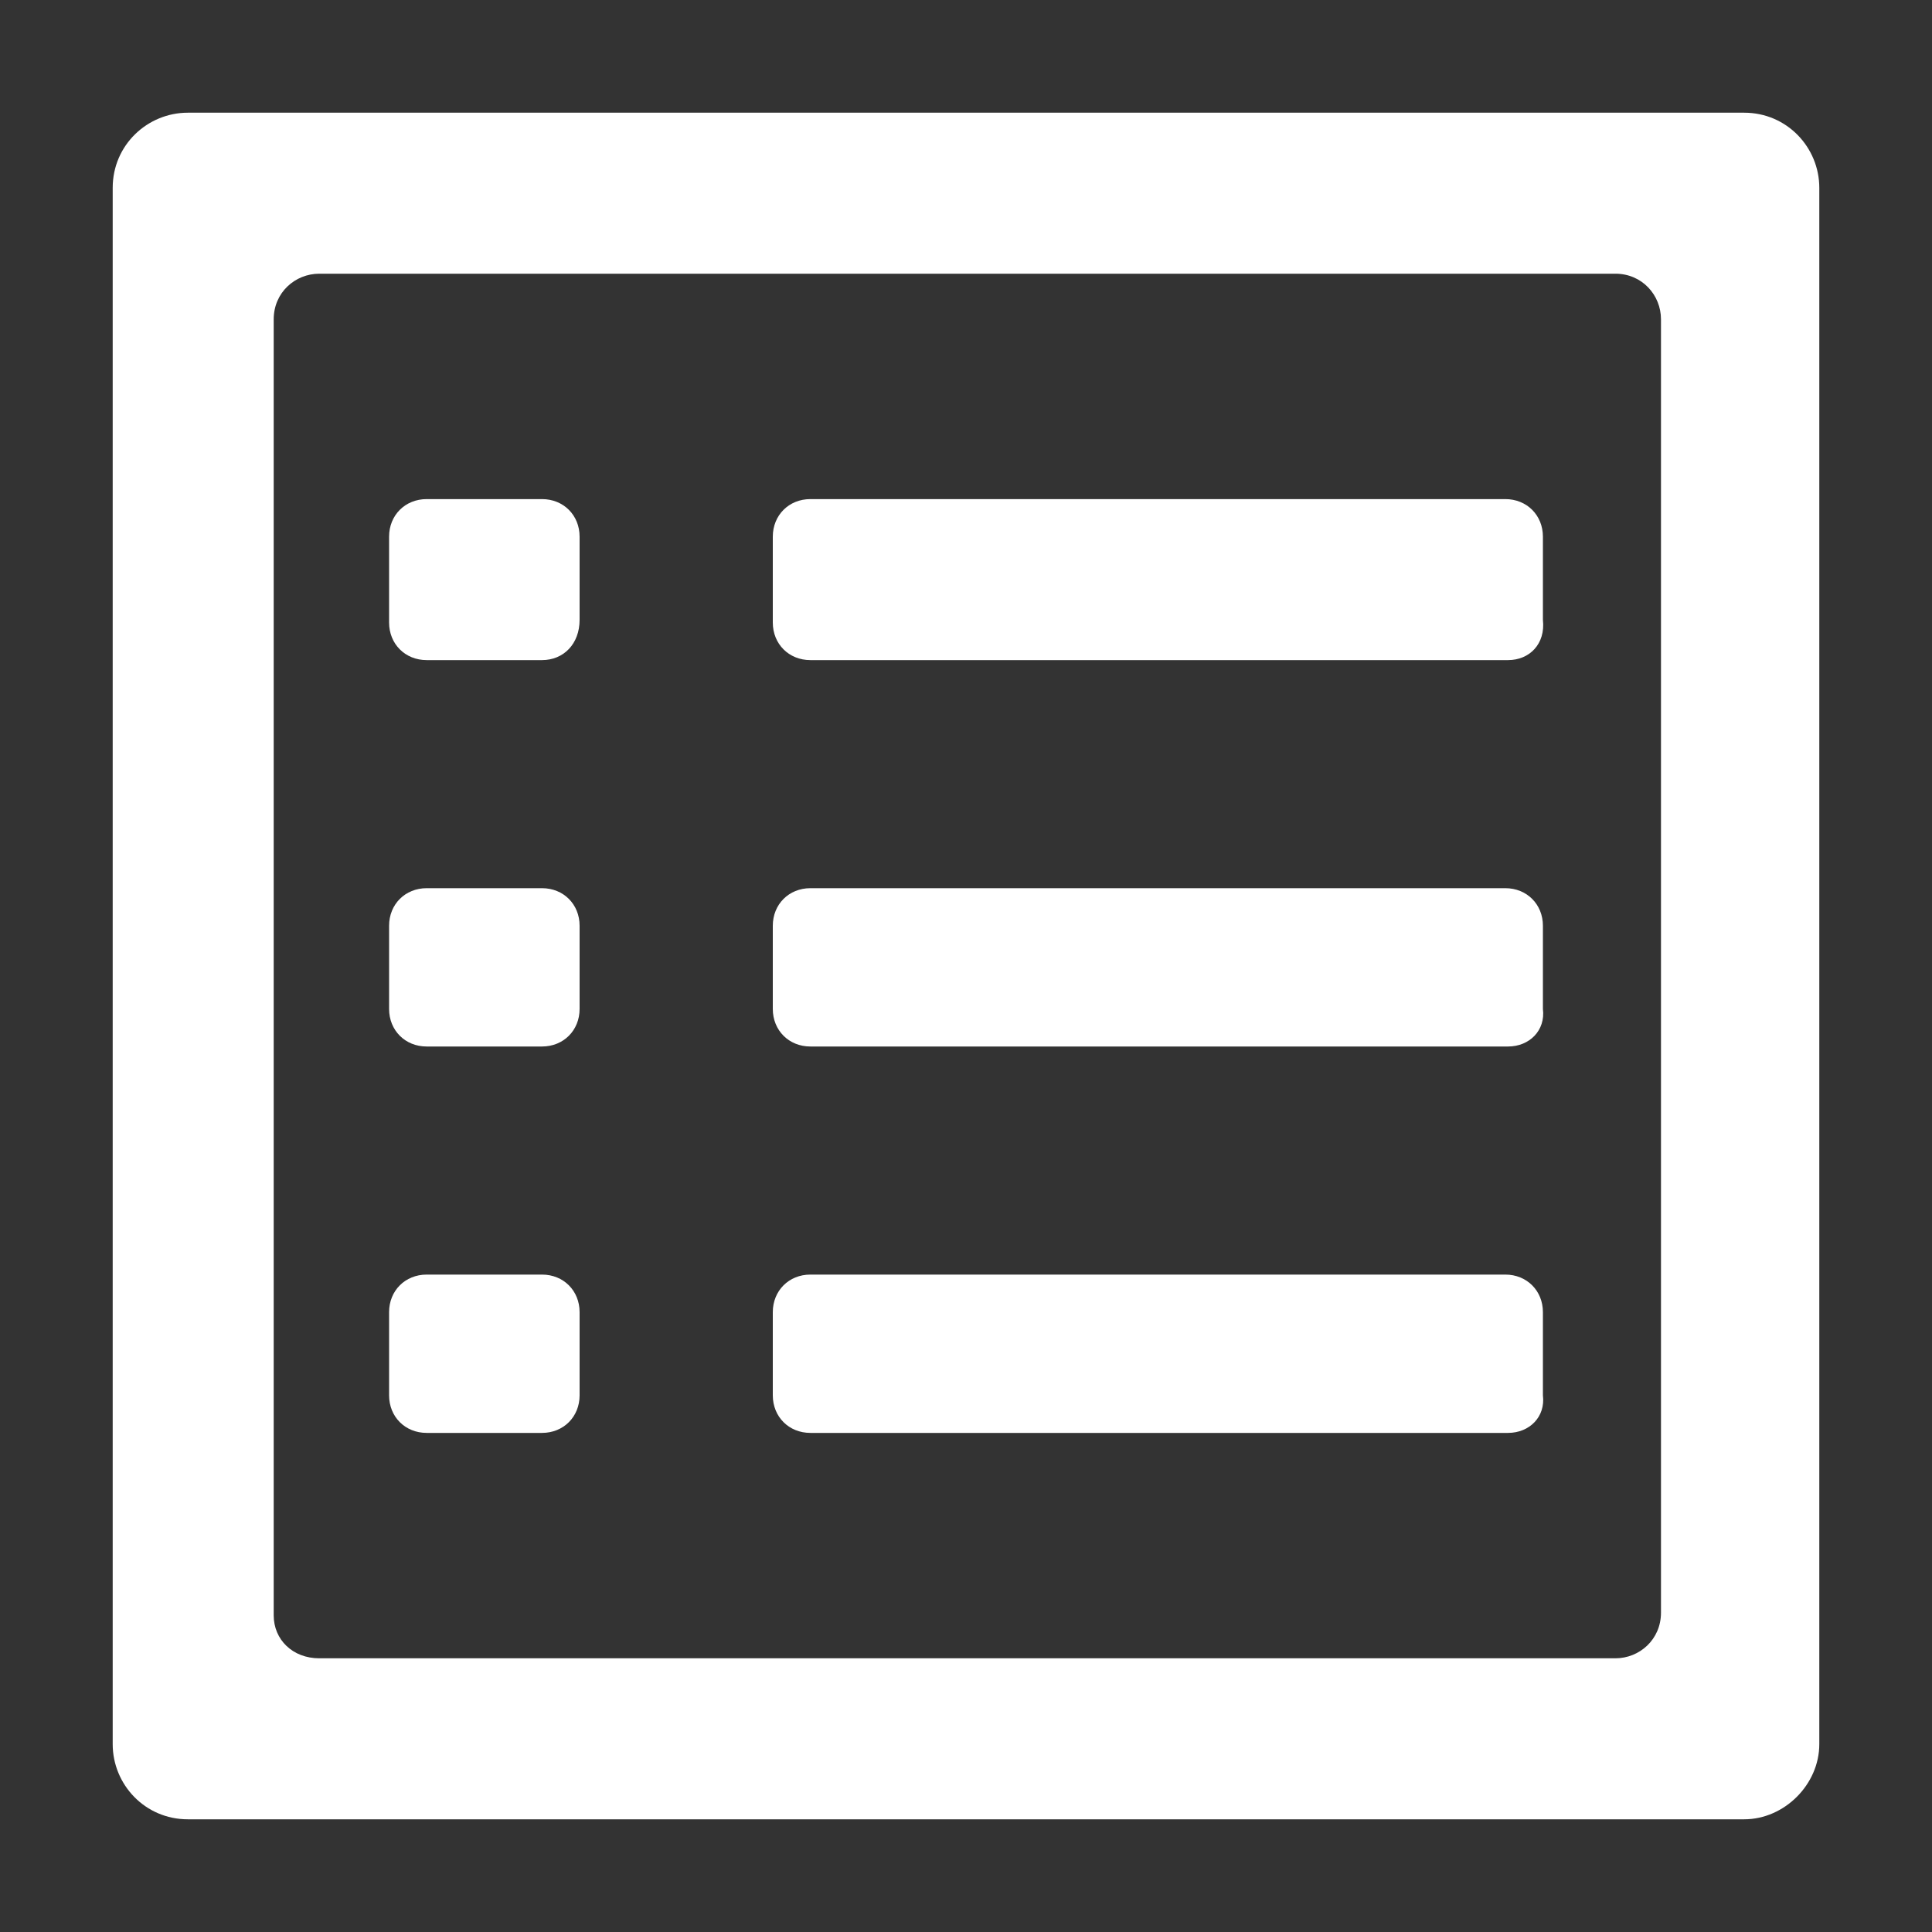
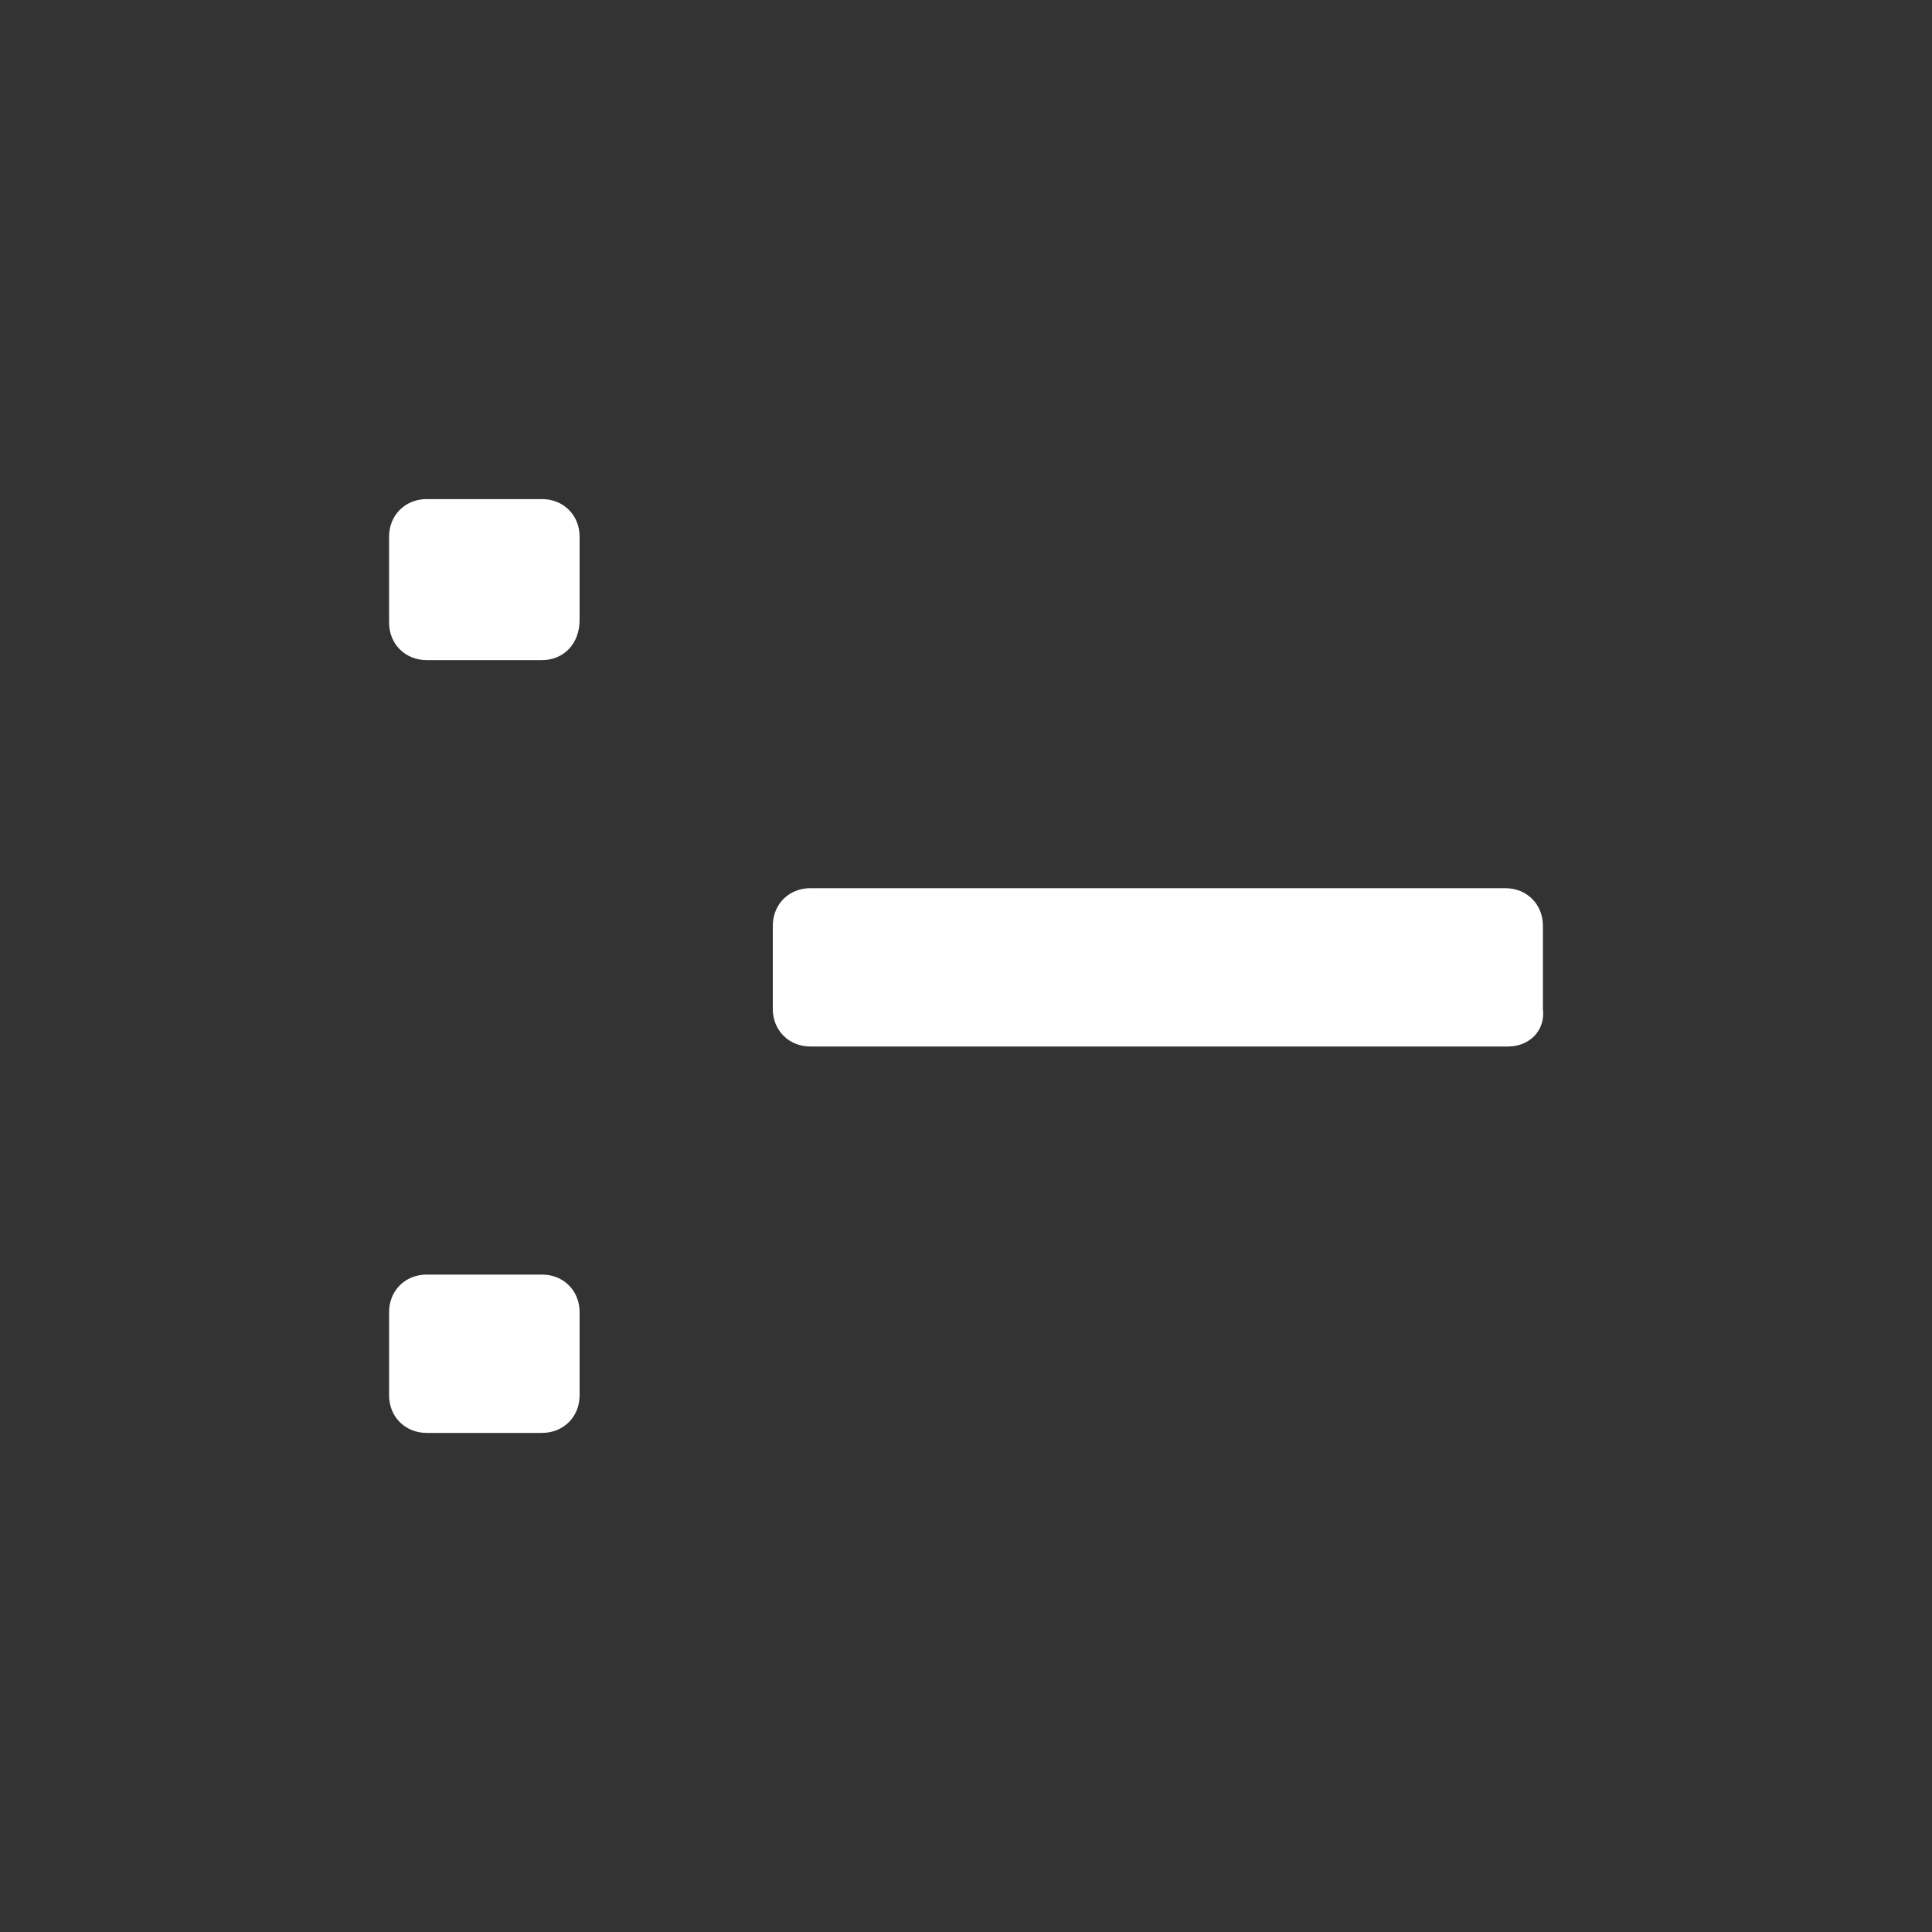
<svg xmlns="http://www.w3.org/2000/svg" version="1.1" id="Layer_1" x="0px" y="0px" viewBox="0 0 72 72" style="enable-background:new 0 0 72 72;" xml:space="preserve">
  <rect x="0" y="0" width="72" height="72" fill="#333333" stroke="none" />
  <style type="text/css">
	.st0{fill:#FFFFFF;}
</style>
  <g>
-     <path class="st0" d="M65,67.8H7c-1.6,0-2.8-1.3-2.8-2.8V7c0-1.6,1.3-2.8,2.8-2.8H65c1.6,0,2.8,1.3,2.8,2.8V65   C67.8,66.5,66.5,67.8,65,67.8z M11.9,61.8h48.3c0.9,0,1.7-0.7,1.7-1.7V11.9c0-0.9-0.7-1.7-1.7-1.7H11.9c-0.9,0-1.7,0.7-1.7,1.7   v48.3C10.2,61.1,10.9,61.8,11.9,61.8z" />
    <path class="st0" d="M20.2,24.6h-4.3c-0.8,0-1.4-0.6-1.4-1.4V20c0-0.8,0.6-1.4,1.4-1.4h4.3c0.8,0,1.4,0.6,1.4,1.4v3.1   C21.6,24,21,24.6,20.2,24.6z" />
-     <path class="st0" d="M56.2,24.6H30.2c-0.8,0-1.4-0.6-1.4-1.4V20c0-0.8,0.6-1.4,1.4-1.4h25.9c0.8,0,1.4,0.6,1.4,1.4v3.1   C57.6,24,57,24.6,56.2,24.6z" />
-     <path class="st0" d="M20.2,39h-4.3c-0.8,0-1.4-0.6-1.4-1.4v-3.1c0-0.8,0.6-1.4,1.4-1.4h4.3c0.8,0,1.4,0.6,1.4,1.4v3.1   C21.6,38.4,21,39,20.2,39z" />
    <path class="st0" d="M56.2,39H30.2c-0.8,0-1.4-0.6-1.4-1.4v-3.1c0-0.8,0.6-1.4,1.4-1.4h25.9c0.8,0,1.4,0.6,1.4,1.4v3.1   C57.6,38.4,57,39,56.2,39z" />
    <path class="st0" d="M20.2,53.4h-4.3c-0.8,0-1.4-0.6-1.4-1.4v-3.1c0-0.8,0.6-1.4,1.4-1.4h4.3c0.8,0,1.4,0.6,1.4,1.4V52   C21.6,52.8,21,53.4,20.2,53.4z" />
-     <path class="st0" d="M56.2,53.4H30.2c-0.8,0-1.4-0.6-1.4-1.4v-3.1c0-0.8,0.6-1.4,1.4-1.4h25.9c0.8,0,1.4,0.6,1.4,1.4V52   C57.6,52.8,57,53.4,56.2,53.4z" />
  </g>
</svg>